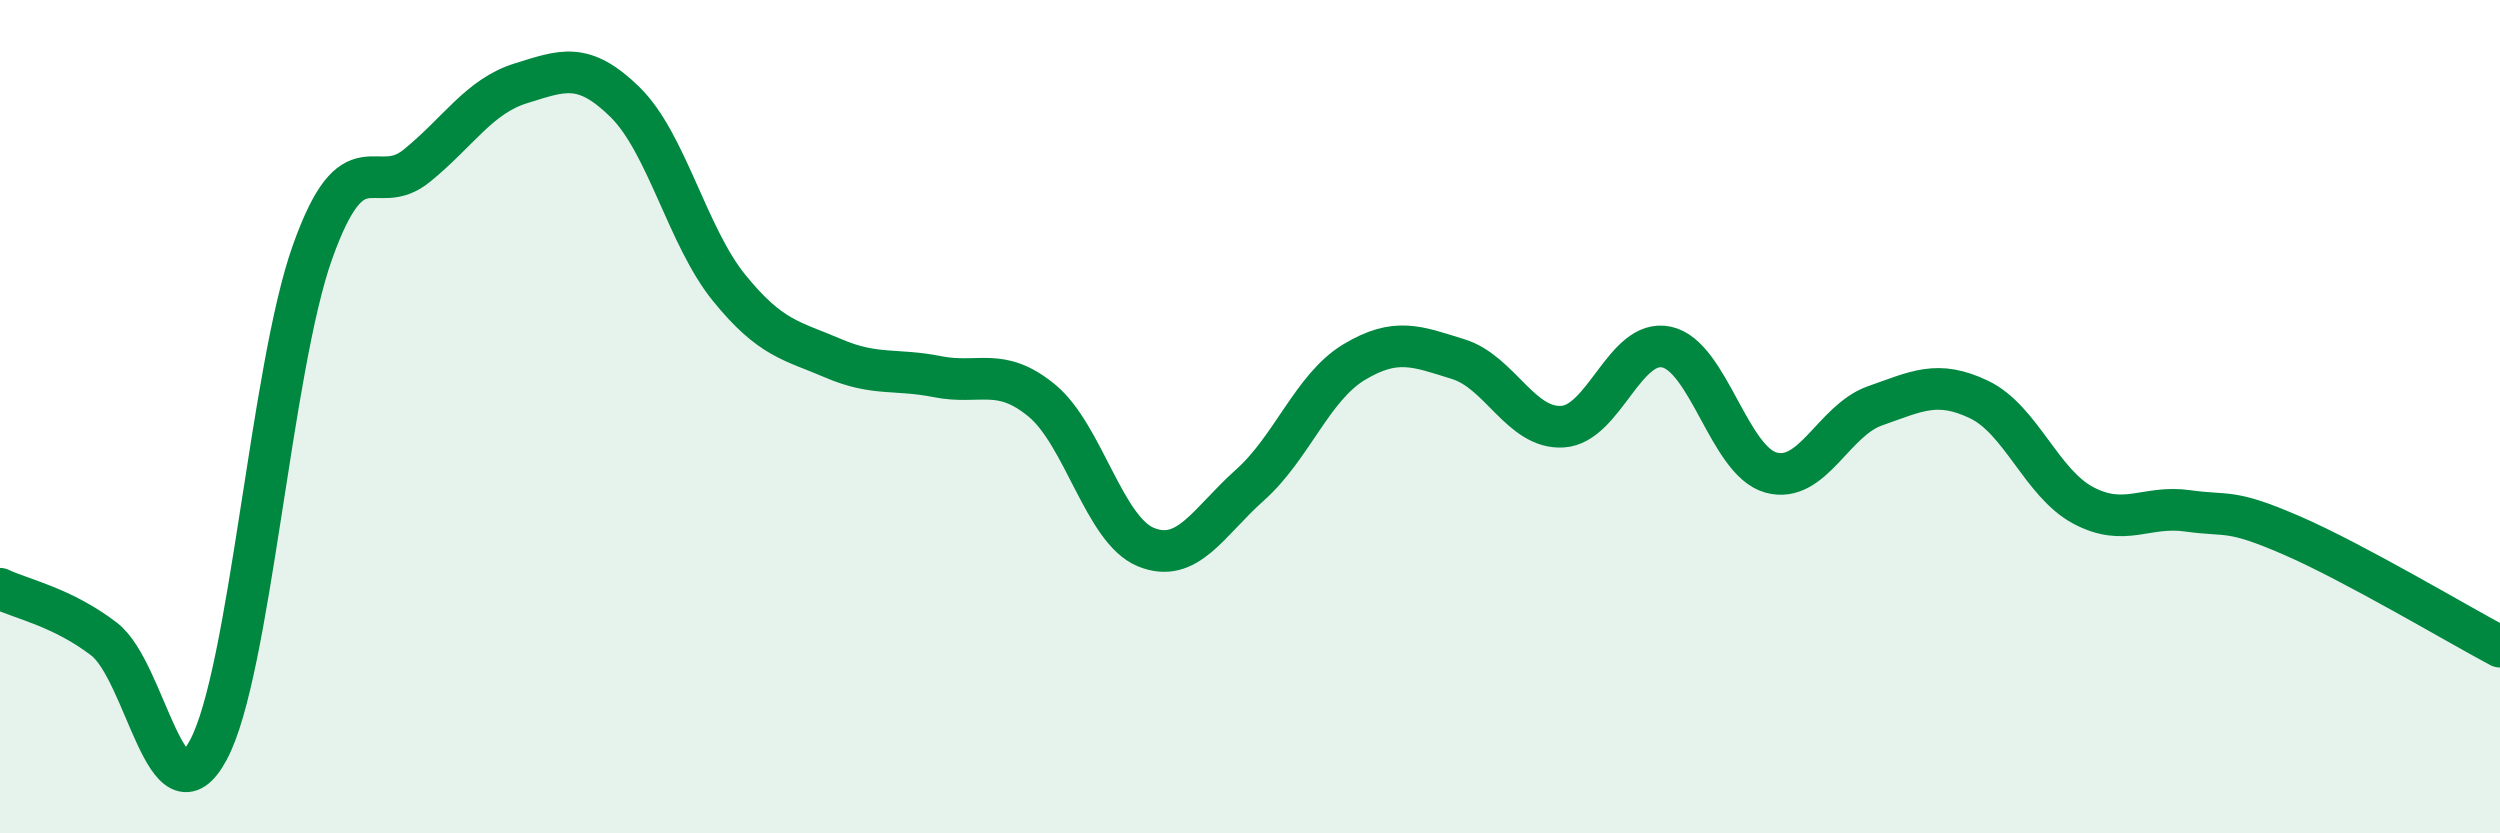
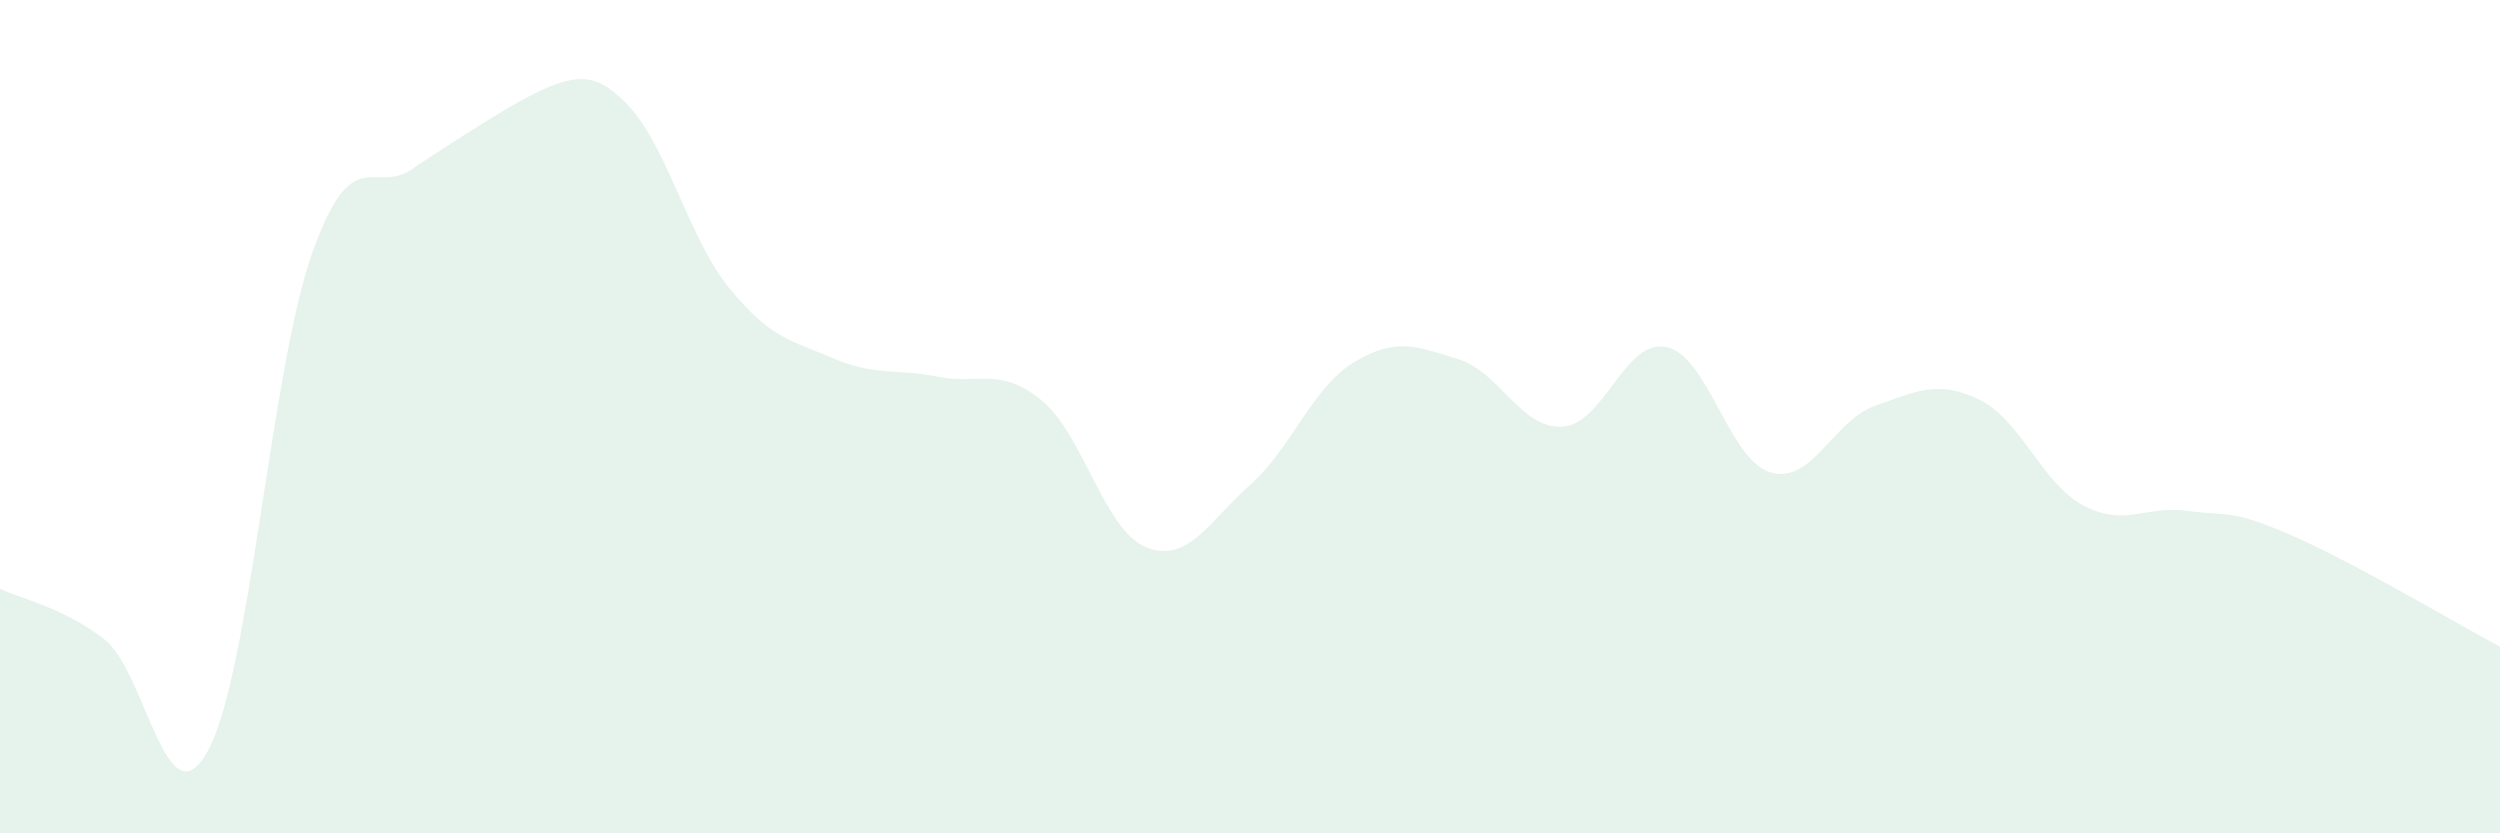
<svg xmlns="http://www.w3.org/2000/svg" width="60" height="20" viewBox="0 0 60 20">
-   <path d="M 0,14.13 C 0.5,14.37 1.5,14.57 2.5,15.34 C 3.5,16.11 4,19.86 5,18 C 6,16.14 6.5,8.85 7.5,6.05 C 8.5,3.25 9,4.79 10,3.98 C 11,3.17 11.5,2.31 12.5,2 C 13.5,1.69 14,1.47 15,2.45 C 16,3.43 16.5,5.68 17.5,6.91 C 18.5,8.14 19,8.17 20,8.6 C 21,9.03 21.5,8.84 22.5,9.04 C 23.5,9.24 24,8.79 25,9.61 C 26,10.43 26.5,12.72 27.5,13.13 C 28.5,13.54 29,12.53 30,11.64 C 31,10.75 31.5,9.29 32.5,8.69 C 33.5,8.09 34,8.31 35,8.62 C 36,8.93 36.5,10.3 37.5,10.24 C 38.5,10.18 39,8.11 40,8.33 C 41,8.55 41.5,11.06 42.5,11.34 C 43.5,11.62 44,10.09 45,9.74 C 46,9.39 46.5,9.11 47.5,9.59 C 48.5,10.07 49,11.6 50,12.13 C 51,12.66 51.5,12.12 52.5,12.26 C 53.5,12.4 53.5,12.2 55,12.85 C 56.5,13.5 59,14.99 60,15.52L60 20L0 20Z" fill="#008740" opacity="0.1" stroke-linecap="round" stroke-linejoin="round" />
-   <path d="M 0,14.13 C 0.5,14.37 1.5,14.57 2.5,15.34 C 3.5,16.11 4,19.86 5,18 C 6,16.14 6.5,8.85 7.5,6.05 C 8.5,3.25 9,4.79 10,3.98 C 11,3.17 11.5,2.31 12.5,2 C 13.5,1.69 14,1.47 15,2.45 C 16,3.43 16.5,5.68 17.5,6.91 C 18.5,8.14 19,8.17 20,8.6 C 21,9.03 21.5,8.84 22.5,9.04 C 23.5,9.24 24,8.79 25,9.61 C 26,10.43 26.5,12.72 27.5,13.13 C 28.5,13.54 29,12.53 30,11.64 C 31,10.75 31.5,9.29 32.5,8.69 C 33.5,8.09 34,8.31 35,8.62 C 36,8.93 36.5,10.3 37.5,10.24 C 38.5,10.18 39,8.11 40,8.33 C 41,8.55 41.5,11.06 42.5,11.34 C 43.5,11.62 44,10.09 45,9.74 C 46,9.39 46.5,9.11 47.5,9.59 C 48.5,10.07 49,11.6 50,12.13 C 51,12.66 51.5,12.12 52.5,12.26 C 53.5,12.4 53.5,12.2 55,12.85 C 56.5,13.5 59,14.99 60,15.52" stroke="#008740" stroke-width="1" fill="none" stroke-linecap="round" stroke-linejoin="round" />
+   <path d="M 0,14.13 C 0.5,14.37 1.5,14.57 2.5,15.34 C 3.5,16.11 4,19.86 5,18 C 6,16.14 6.5,8.85 7.5,6.05 C 8.5,3.25 9,4.79 10,3.98 C 13.5,1.69 14,1.47 15,2.45 C 16,3.43 16.5,5.68 17.5,6.91 C 18.5,8.14 19,8.17 20,8.6 C 21,9.03 21.5,8.84 22.5,9.04 C 23.5,9.24 24,8.79 25,9.61 C 26,10.43 26.5,12.72 27.5,13.13 C 28.5,13.54 29,12.53 30,11.64 C 31,10.75 31.5,9.29 32.5,8.69 C 33.5,8.09 34,8.31 35,8.62 C 36,8.93 36.5,10.3 37.5,10.24 C 38.5,10.18 39,8.11 40,8.33 C 41,8.55 41.5,11.06 42.5,11.34 C 43.5,11.62 44,10.09 45,9.74 C 46,9.39 46.5,9.11 47.5,9.59 C 48.5,10.07 49,11.6 50,12.13 C 51,12.66 51.5,12.12 52.5,12.26 C 53.5,12.4 53.5,12.2 55,12.85 C 56.5,13.5 59,14.99 60,15.52L60 20L0 20Z" fill="#008740" opacity="0.1" stroke-linecap="round" stroke-linejoin="round" />
</svg>